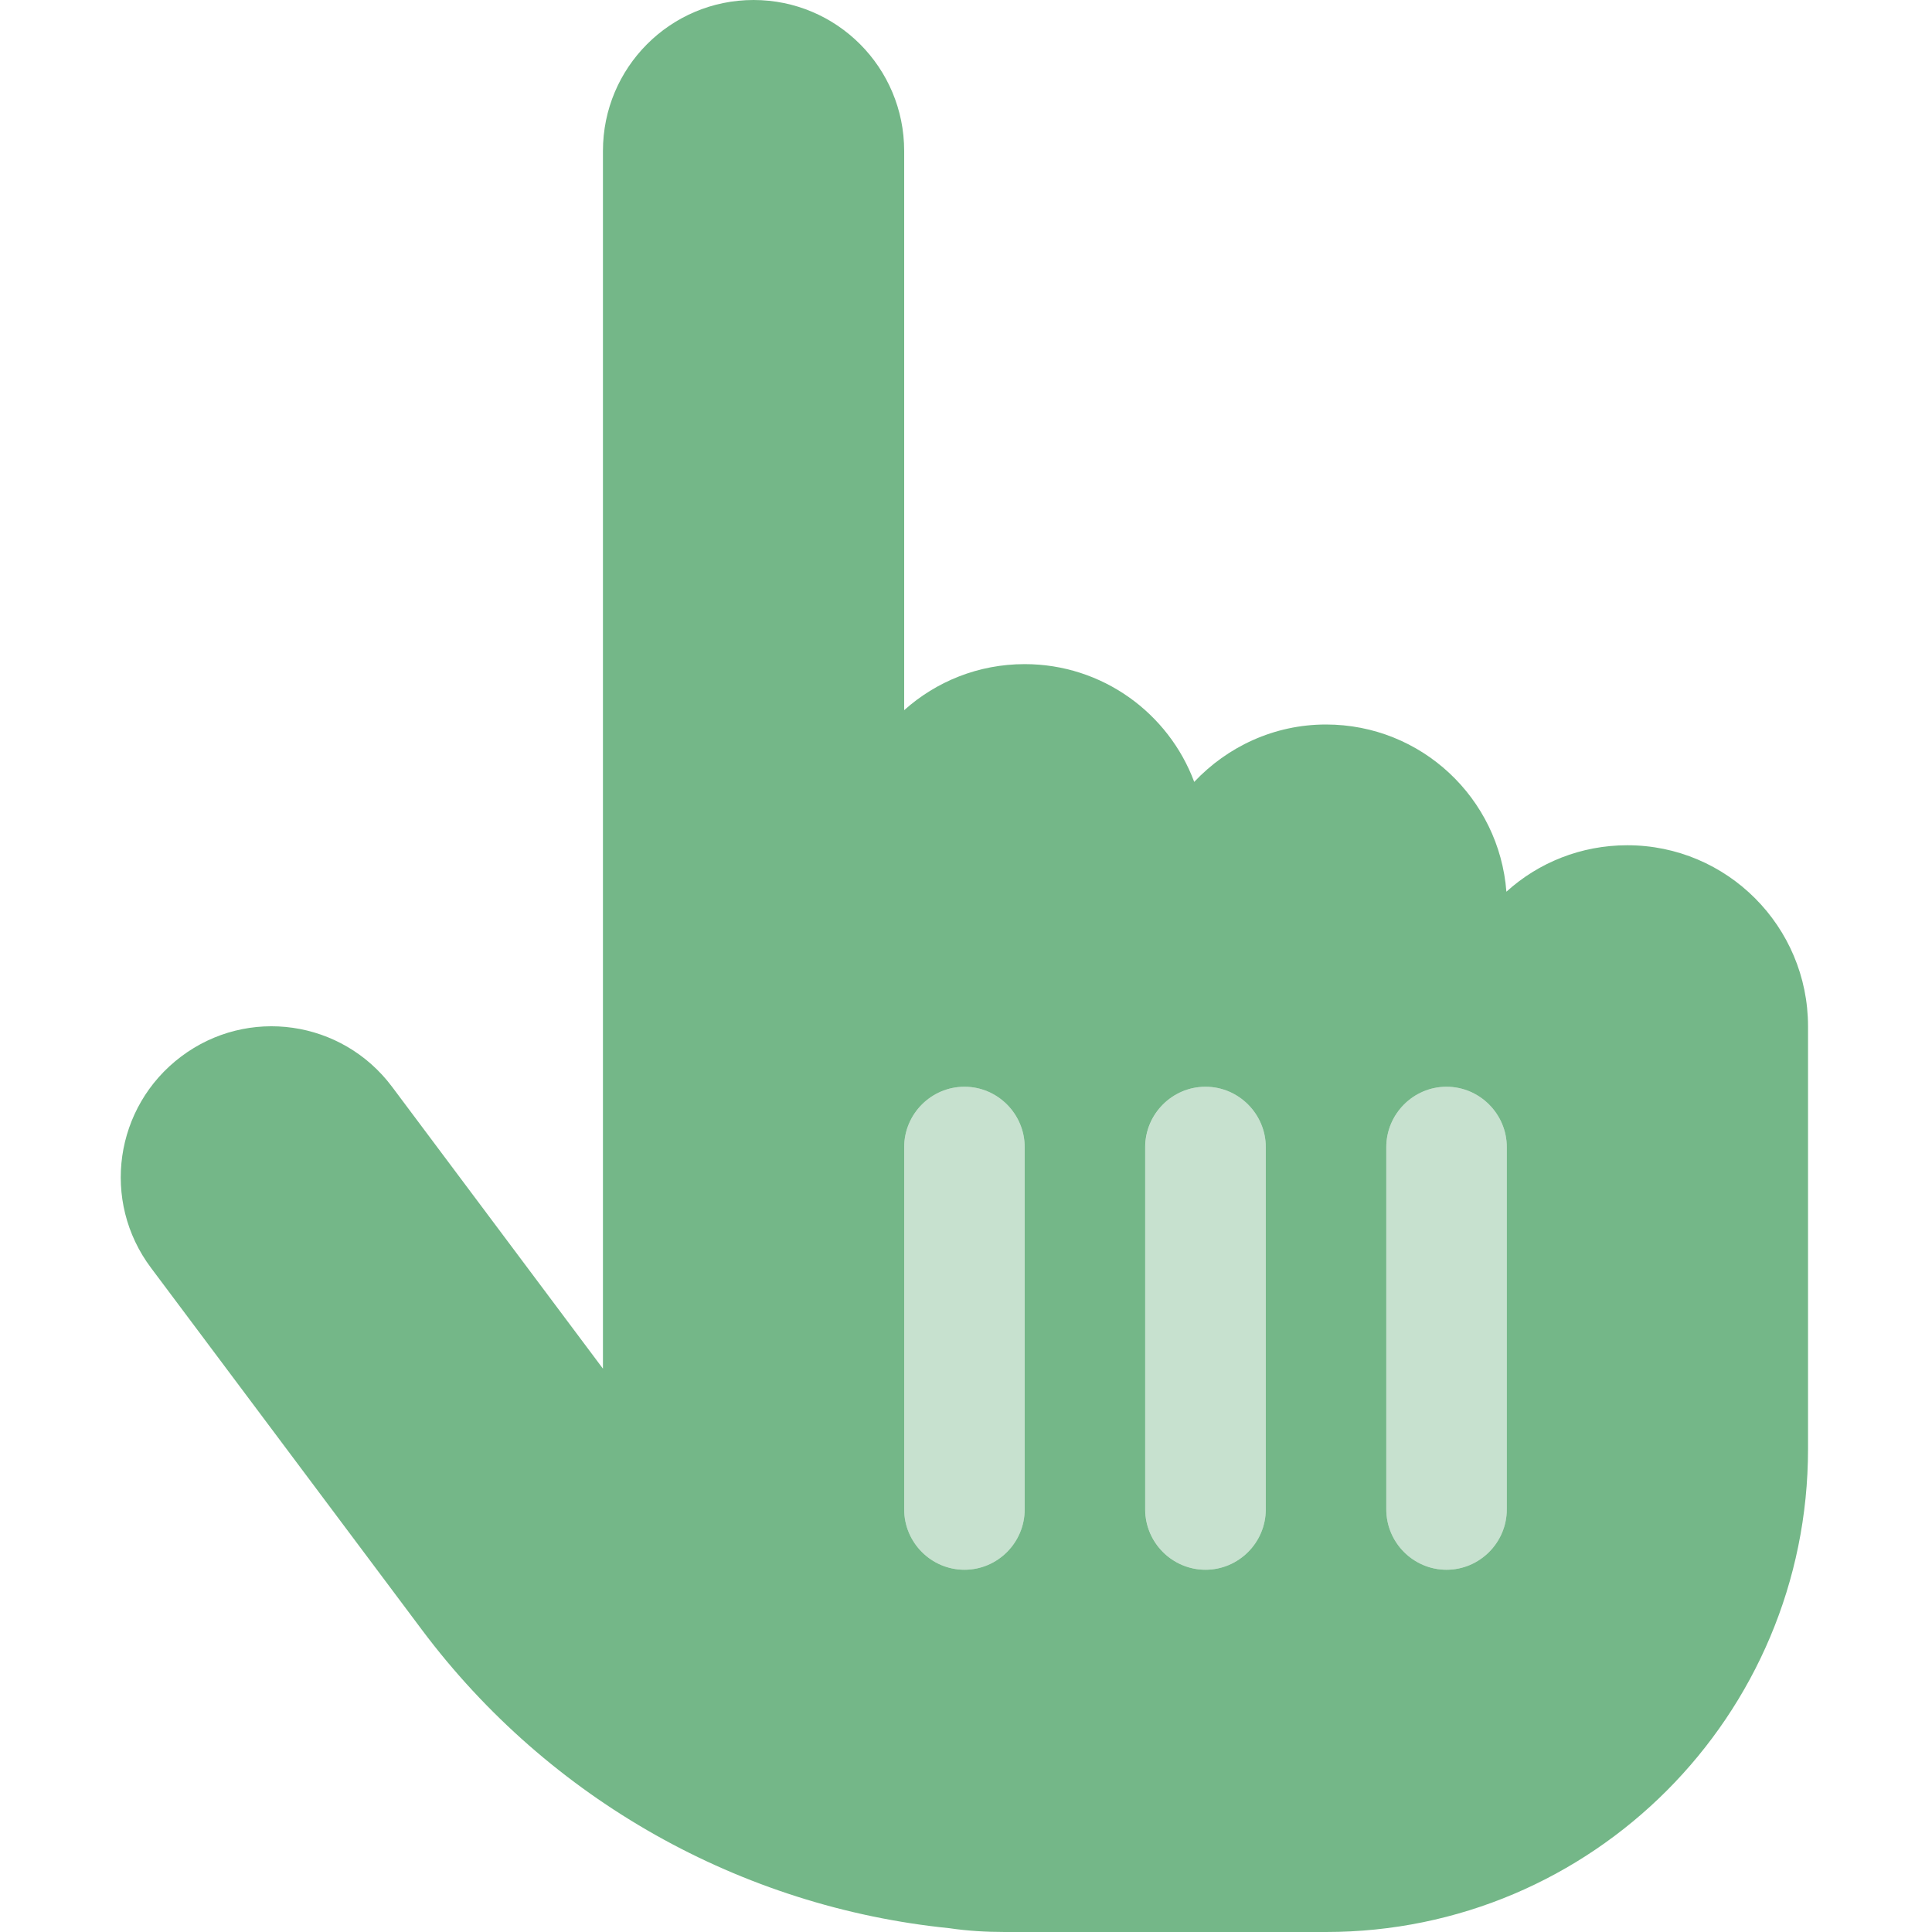
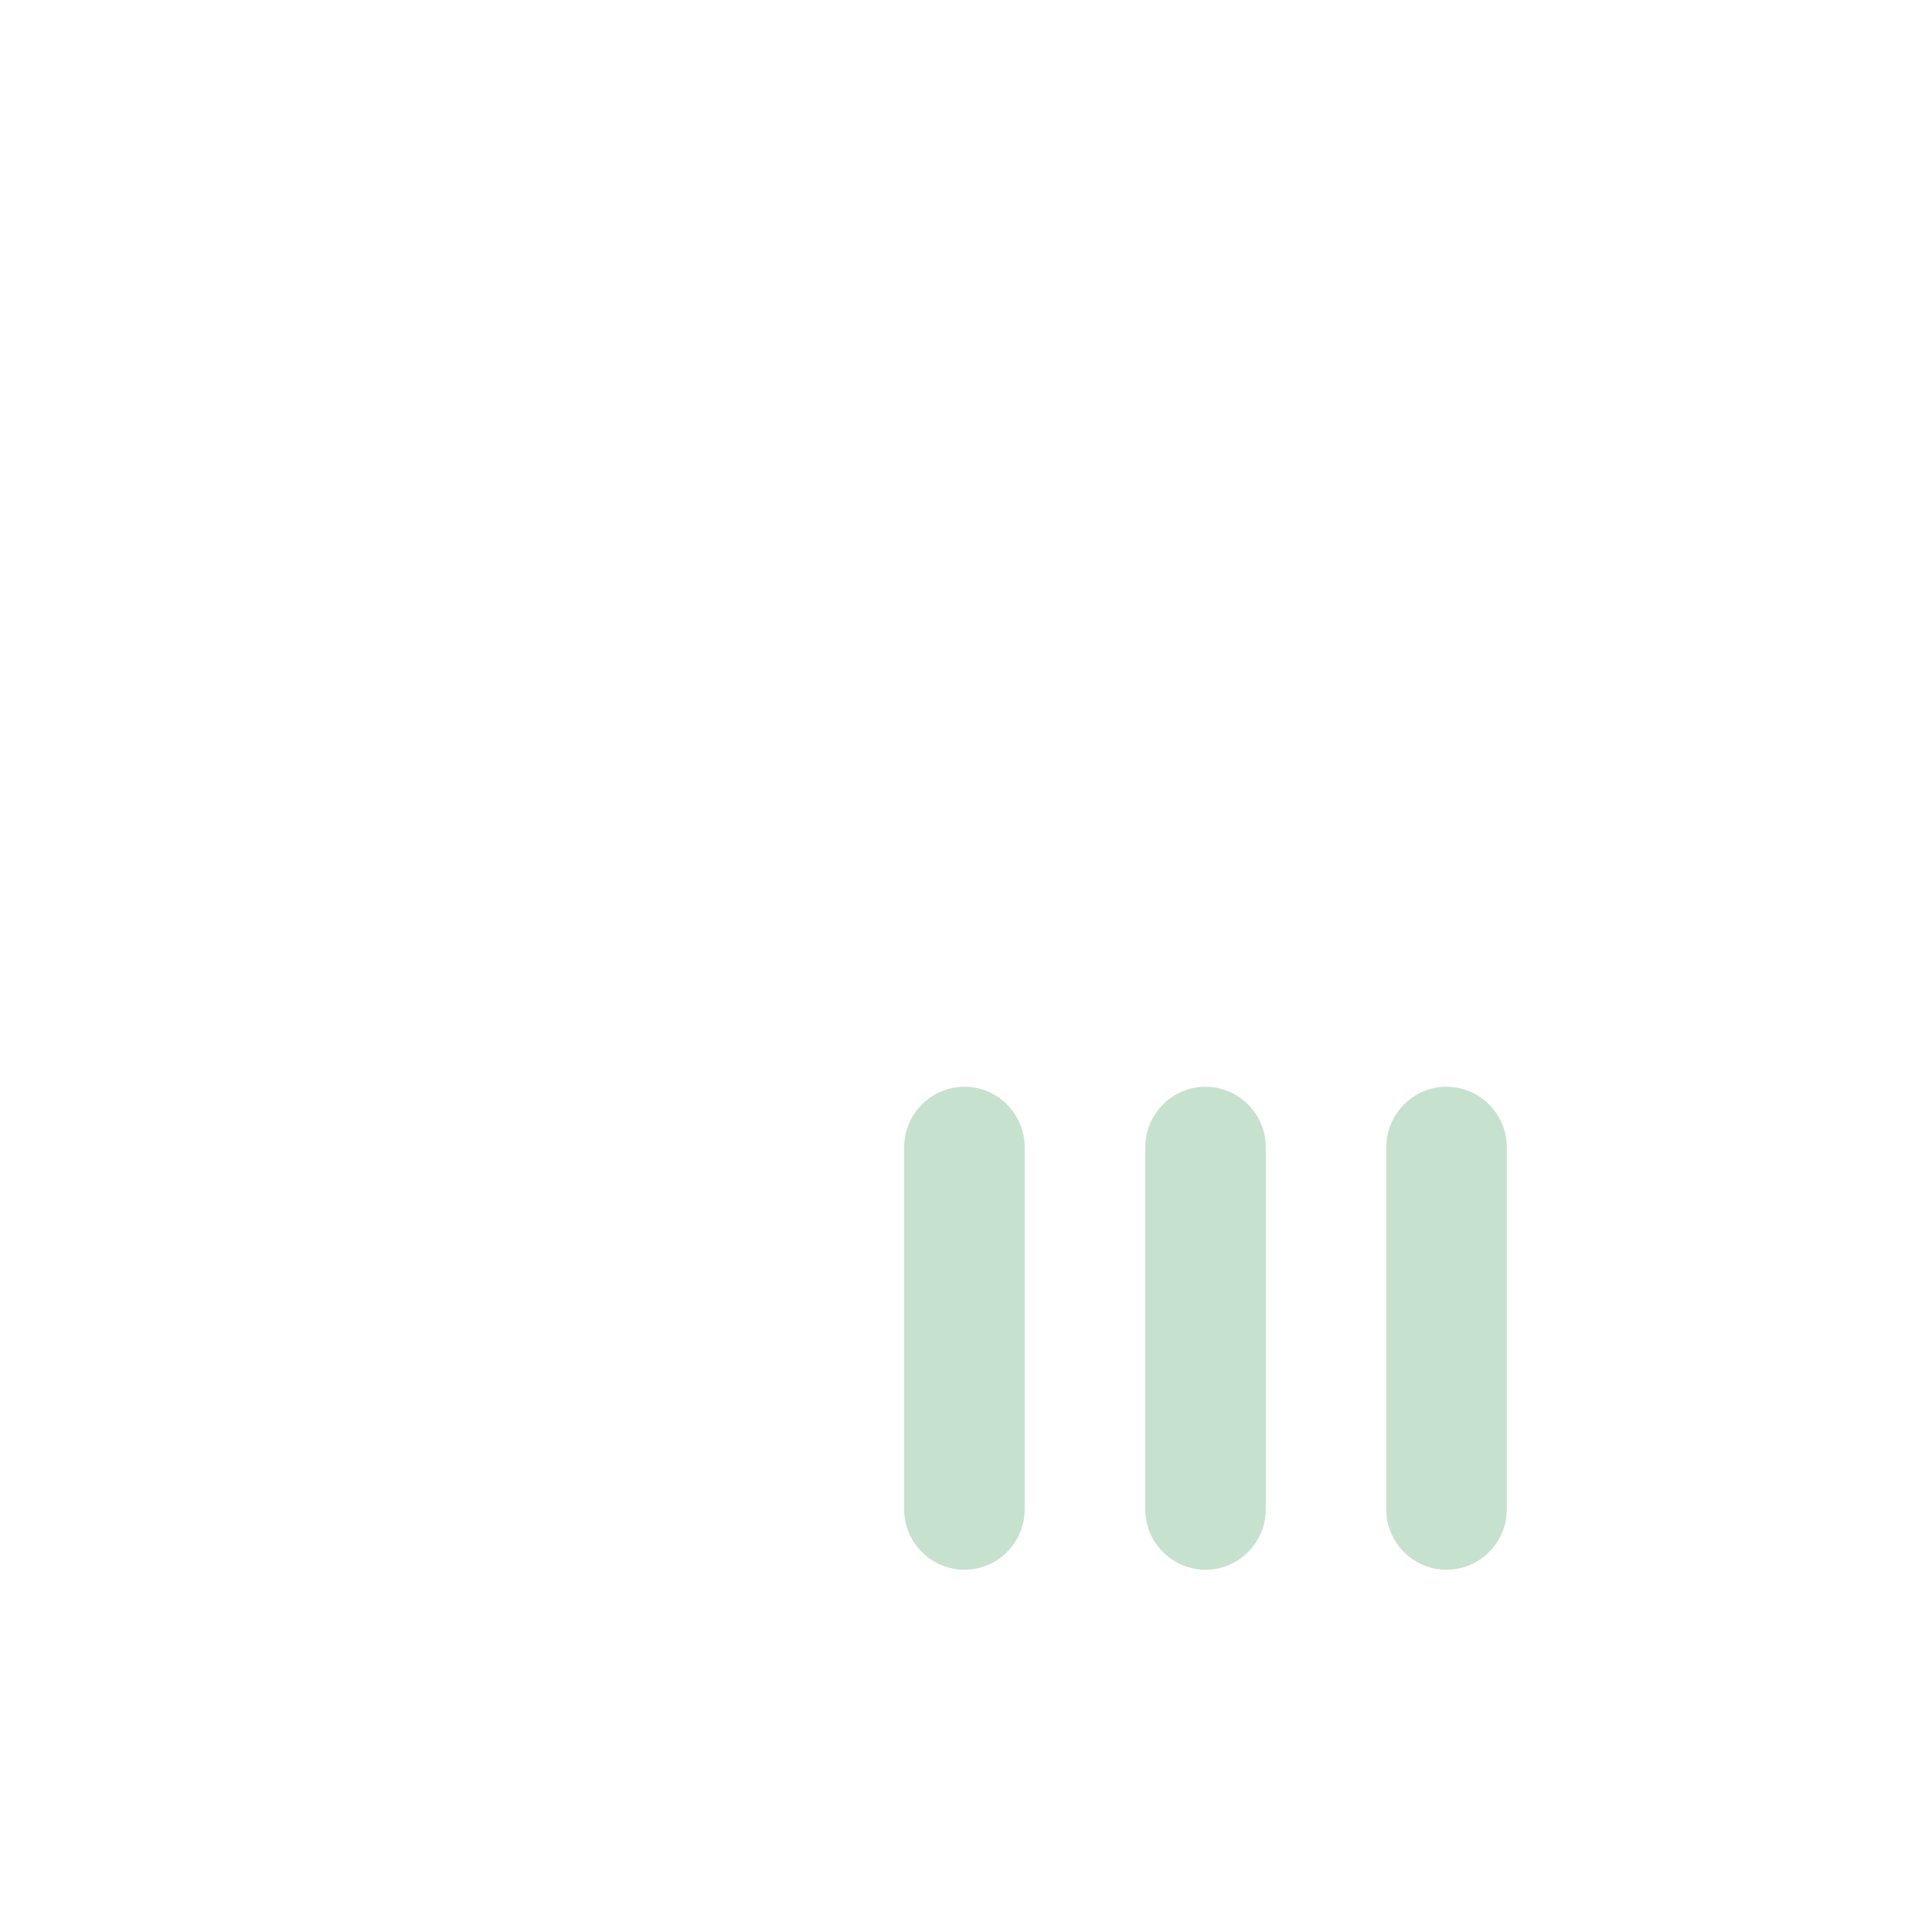
<svg xmlns="http://www.w3.org/2000/svg" width="24" height="24" viewBox="0 0 24 24" fill="none">
  <path d="M11.981 13.5C12.393 13.5 12.729 13.838 12.729 14.25V18.75C12.729 19.163 12.393 19.5 11.981 19.5C11.569 19.5 11.232 19.163 11.232 18.75V14.25C11.232 13.838 11.569 13.5 11.981 13.5ZM14.975 13.5C15.387 13.5 15.724 13.838 15.724 14.25V18.75C15.724 19.163 15.387 19.5 14.975 19.5C14.563 19.5 14.227 19.163 14.227 18.75V14.25C14.227 13.838 14.563 13.5 14.975 13.5ZM18.718 14.25V18.75C18.718 19.163 18.381 19.5 17.969 19.5C17.558 19.5 17.221 19.163 17.221 18.75V14.25C17.221 13.838 17.558 13.5 17.969 13.5C18.381 13.5 18.718 13.838 18.718 14.25Z" fill="#C7E1CF" />
-   <path d="M7.49 1.875C7.49 0.839 8.327 0 9.361 0C10.395 0 11.232 0.839 11.232 1.875V8.822C11.63 8.466 12.154 8.25 12.729 8.25C13.693 8.25 14.517 8.859 14.835 9.713C15.246 9.277 15.826 9 16.472 9C17.656 9 18.624 9.914 18.713 11.077C19.111 10.716 19.639 10.5 20.215 10.5C21.455 10.5 22.46 11.508 22.46 12.75V15V15.75V18C22.46 21.314 19.78 24 16.472 24H15.724H12.729H12.725H12.482C12.248 24 12.018 23.986 11.794 23.953C9.207 23.691 6.825 22.359 5.244 20.25L1.876 15.75C1.253 14.92 1.422 13.748 2.25 13.125C3.078 12.502 4.248 12.67 4.87 13.5L7.49 17.002V1.875ZM12.729 14.25C12.729 13.838 12.393 13.5 11.981 13.5C11.569 13.5 11.232 13.838 11.232 14.25V18.75C11.232 19.163 11.569 19.5 11.981 19.5C12.393 19.5 12.729 19.163 12.729 18.75V14.25ZM14.975 13.5C14.563 13.5 14.226 13.838 14.226 14.25V18.75C14.226 19.163 14.563 19.5 14.975 19.5C15.387 19.5 15.724 19.163 15.724 18.75V14.25C15.724 13.838 15.387 13.5 14.975 13.5ZM18.718 14.25C18.718 13.838 18.381 13.5 17.969 13.5C17.558 13.5 17.221 13.838 17.221 14.25V18.75C17.221 19.163 17.558 19.5 17.969 19.5C18.381 19.5 18.718 19.163 18.718 18.75V14.25Z" fill="#74B788" />
</svg>